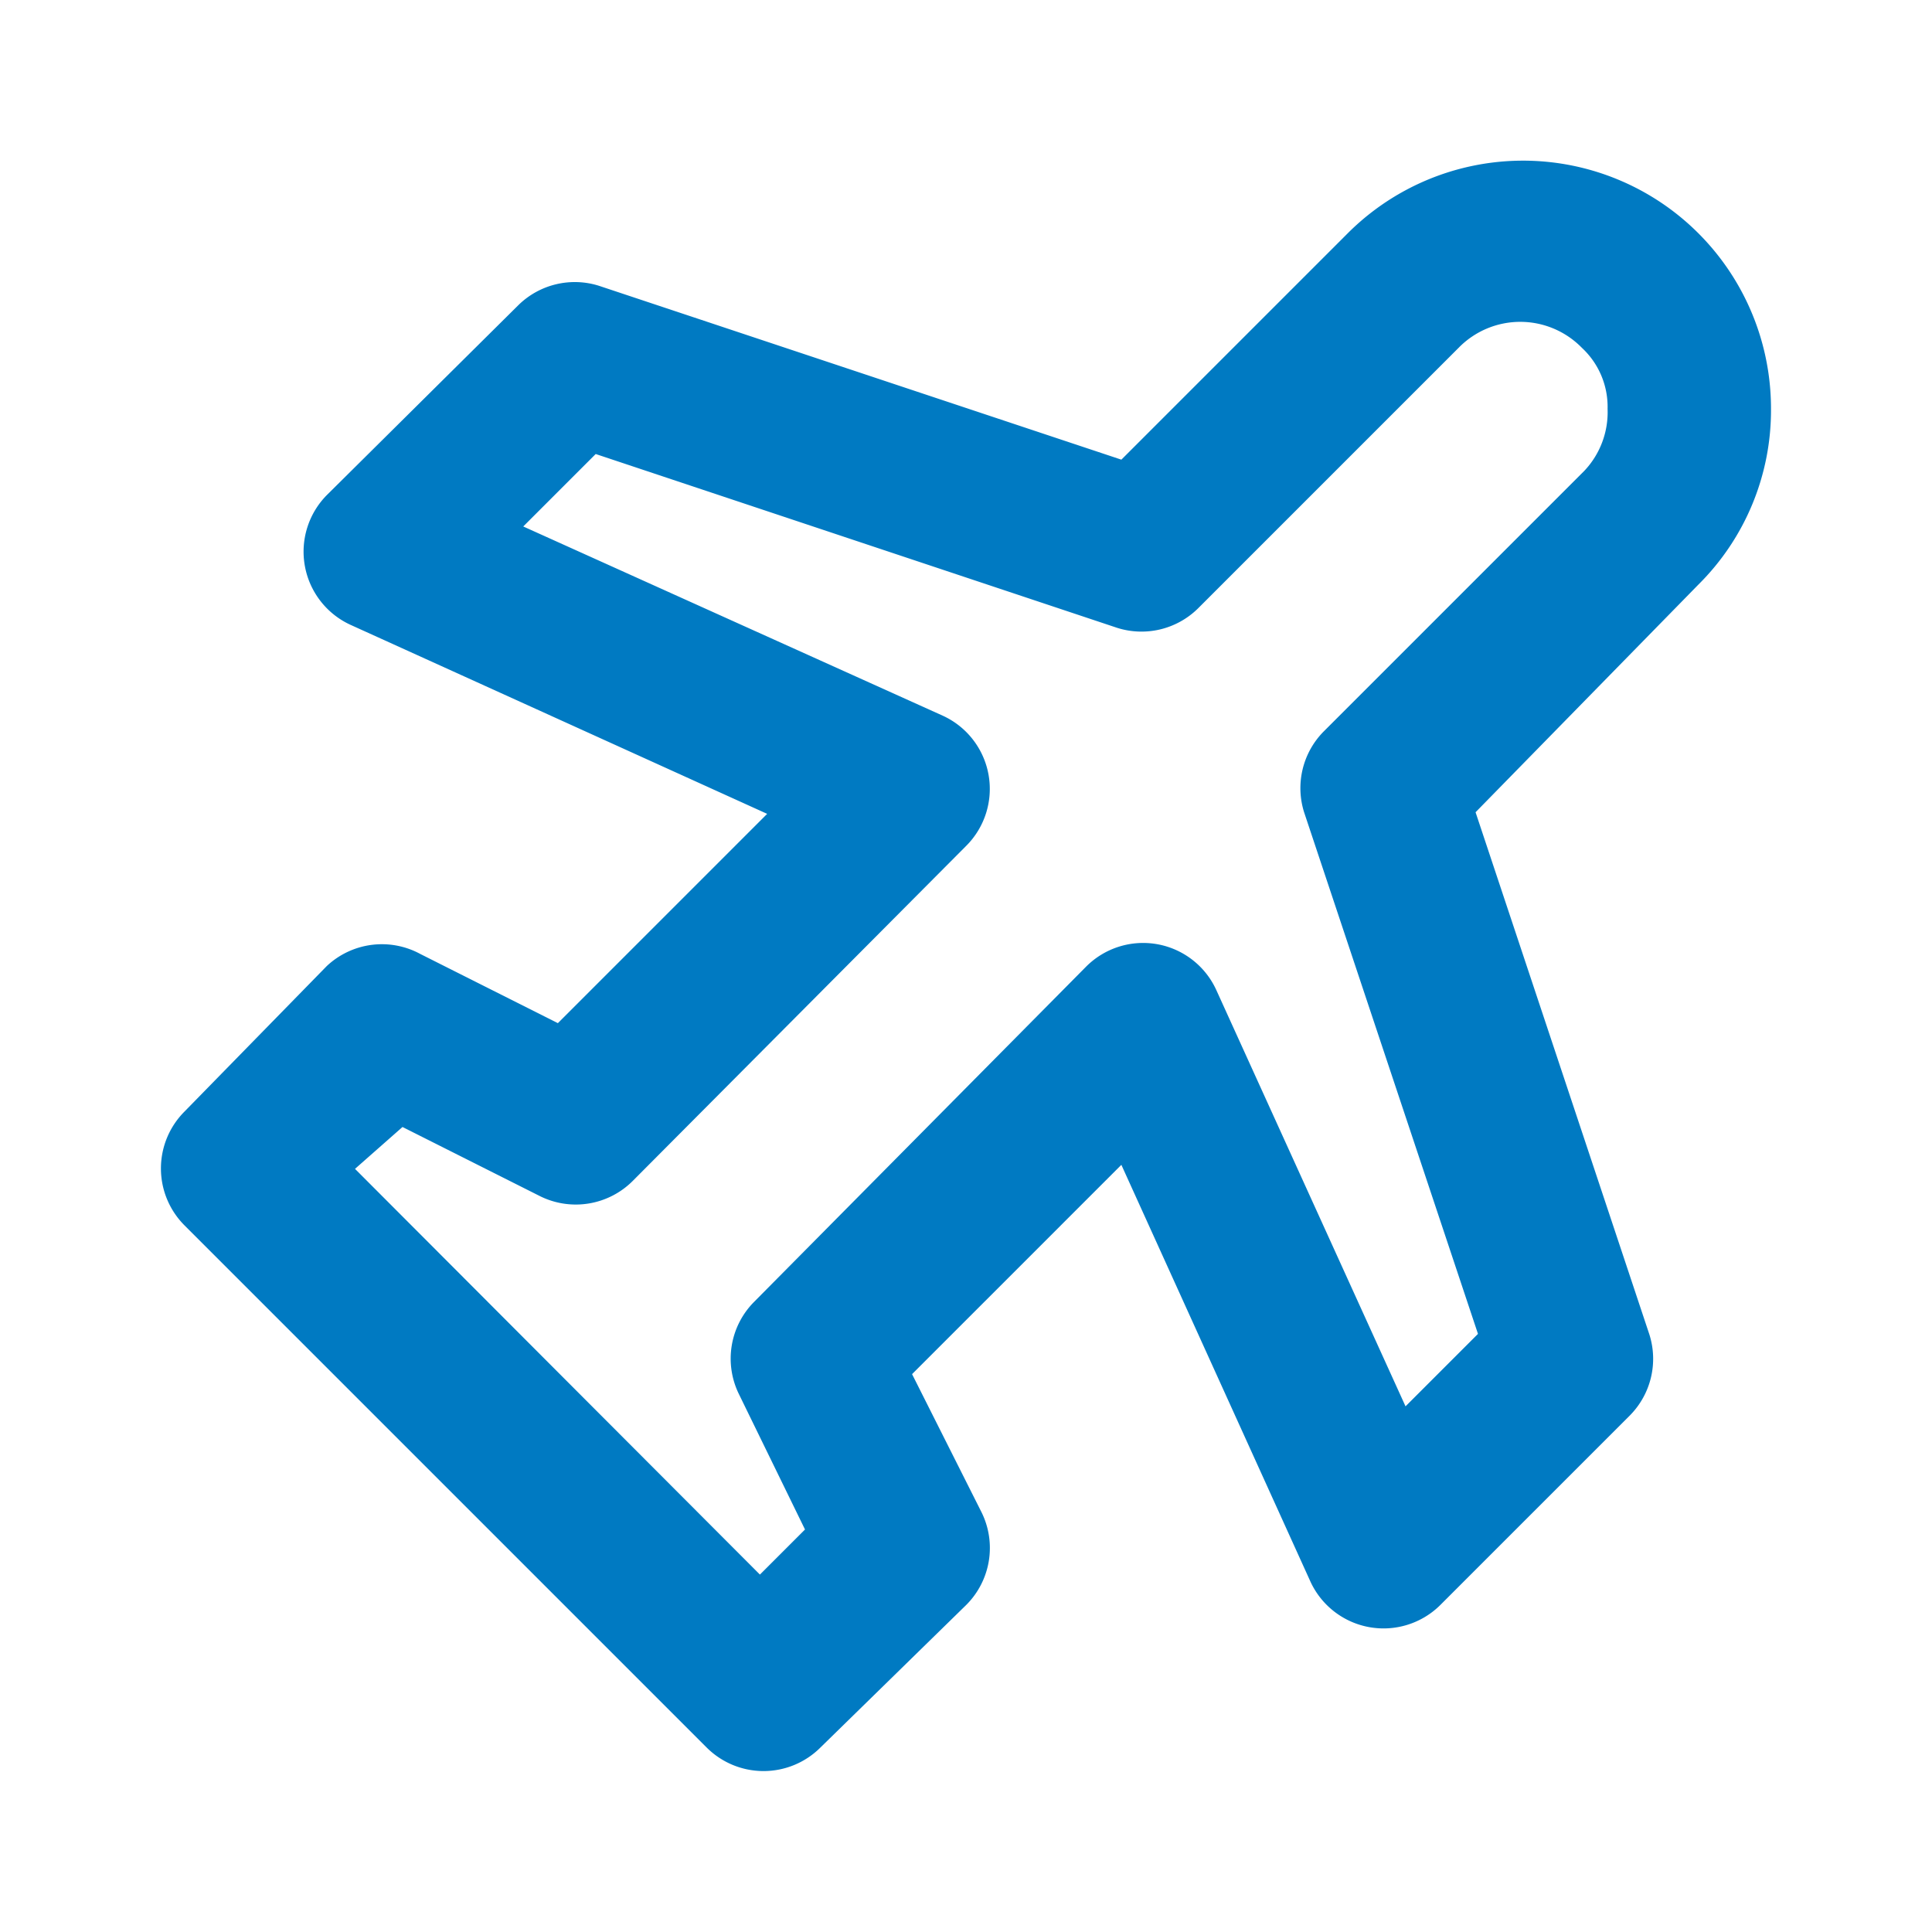
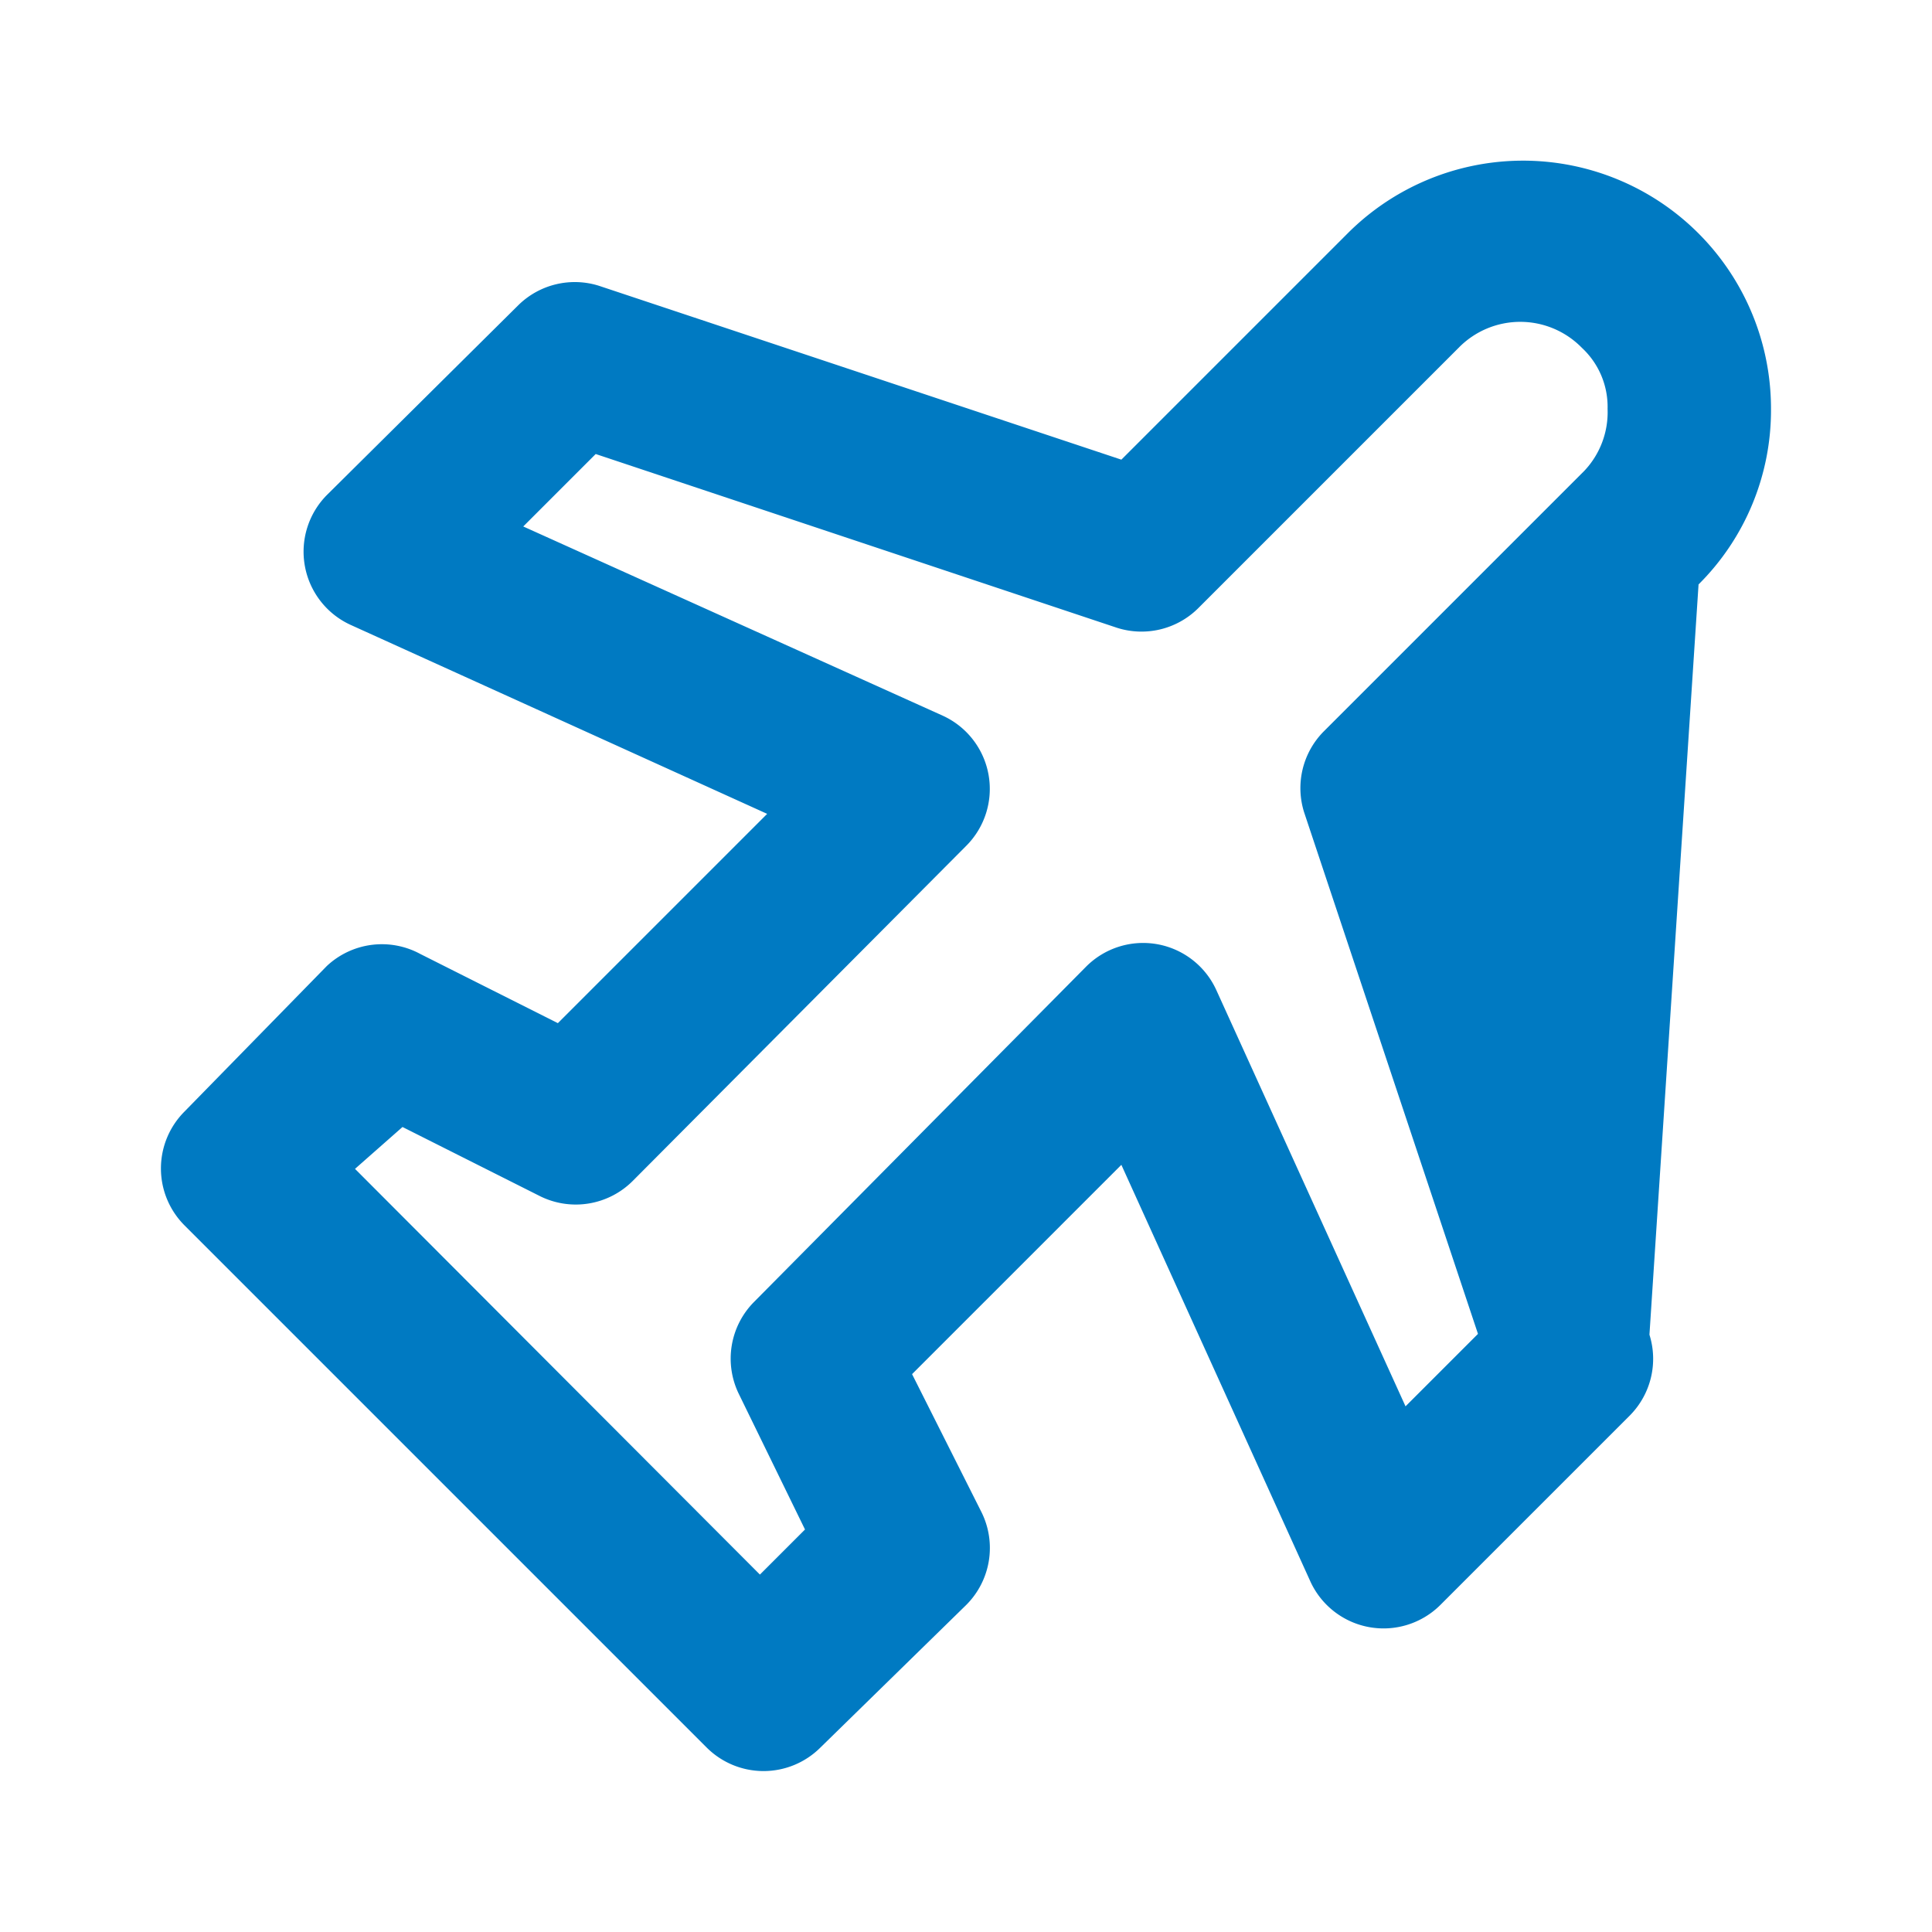
<svg xmlns="http://www.w3.org/2000/svg" viewBox="0 0 24 24">
-   <path fill="#007AC2" d="M22,5.08A3.08,3.08,0,0,0,16.74,2.9L13.93,5.71,7.44,3.55a1,1,0,0,0-1,.24L4.06,6.15a1,1,0,0,0,.29,1.61l5.18,2.35-2.6,2.6-1.71-.86A1,1,0,0,0,4.06,12L2.29,13.81a1,1,0,0,0,0,1.41l6.49,6.49a1,1,0,0,0,1.41,0L12,19.94a1,1,0,0,0,.19-1.16l-.86-1.71,2.6-2.6,2.35,5.18a1,1,0,0,0,1.61.29l2.36-2.36a1,1,0,0,0,.24-1l-2.16-6.49L21.1,7.26A3.05,3.05,0,0,0,22,5.08Zm-2.32.77L16.44,9.09a1,1,0,0,0-.24,1l2.16,6.48-.9.9-2.35-5.17a1,1,0,0,0-.73-.57,1,1,0,0,0-.89.28L9.37,16.17a1,1,0,0,0-.19,1.15L10,19l-.56.56L4.41,14.52,5,14l1.71.86a1,1,0,0,0,1.15-.19L12,10.51a1,1,0,0,0-.29-1.62L6.5,6.54l.9-.9L13.88,7.8a1,1,0,0,0,1-.24l3.24-3.24a1.07,1.07,0,0,1,1.53,0,1,1,0,0,1,.32.76A1.06,1.06,0,0,1,19.68,5.85Z" />
+   <path fill="#007AC2" d="M22,5.08A3.08,3.08,0,0,0,16.74,2.9L13.93,5.71,7.44,3.55a1,1,0,0,0-1,.24L4.06,6.15a1,1,0,0,0,.29,1.61l5.18,2.35-2.6,2.6-1.71-.86A1,1,0,0,0,4.06,12L2.29,13.81a1,1,0,0,0,0,1.41l6.49,6.49a1,1,0,0,0,1.41,0L12,19.94a1,1,0,0,0,.19-1.16l-.86-1.71,2.6-2.6,2.35,5.18a1,1,0,0,0,1.61.29l2.36-2.36a1,1,0,0,0,.24-1L21.1,7.26A3.05,3.05,0,0,0,22,5.08Zm-2.32.77L16.44,9.09a1,1,0,0,0-.24,1l2.16,6.48-.9.9-2.35-5.17a1,1,0,0,0-.73-.57,1,1,0,0,0-.89.28L9.37,16.17a1,1,0,0,0-.19,1.15L10,19l-.56.56L4.41,14.52,5,14l1.71.86a1,1,0,0,0,1.15-.19L12,10.51a1,1,0,0,0-.29-1.62L6.5,6.54l.9-.9L13.88,7.8a1,1,0,0,0,1-.24l3.24-3.24a1.07,1.07,0,0,1,1.53,0,1,1,0,0,1,.32.76A1.06,1.06,0,0,1,19.68,5.85Z" />
</svg>